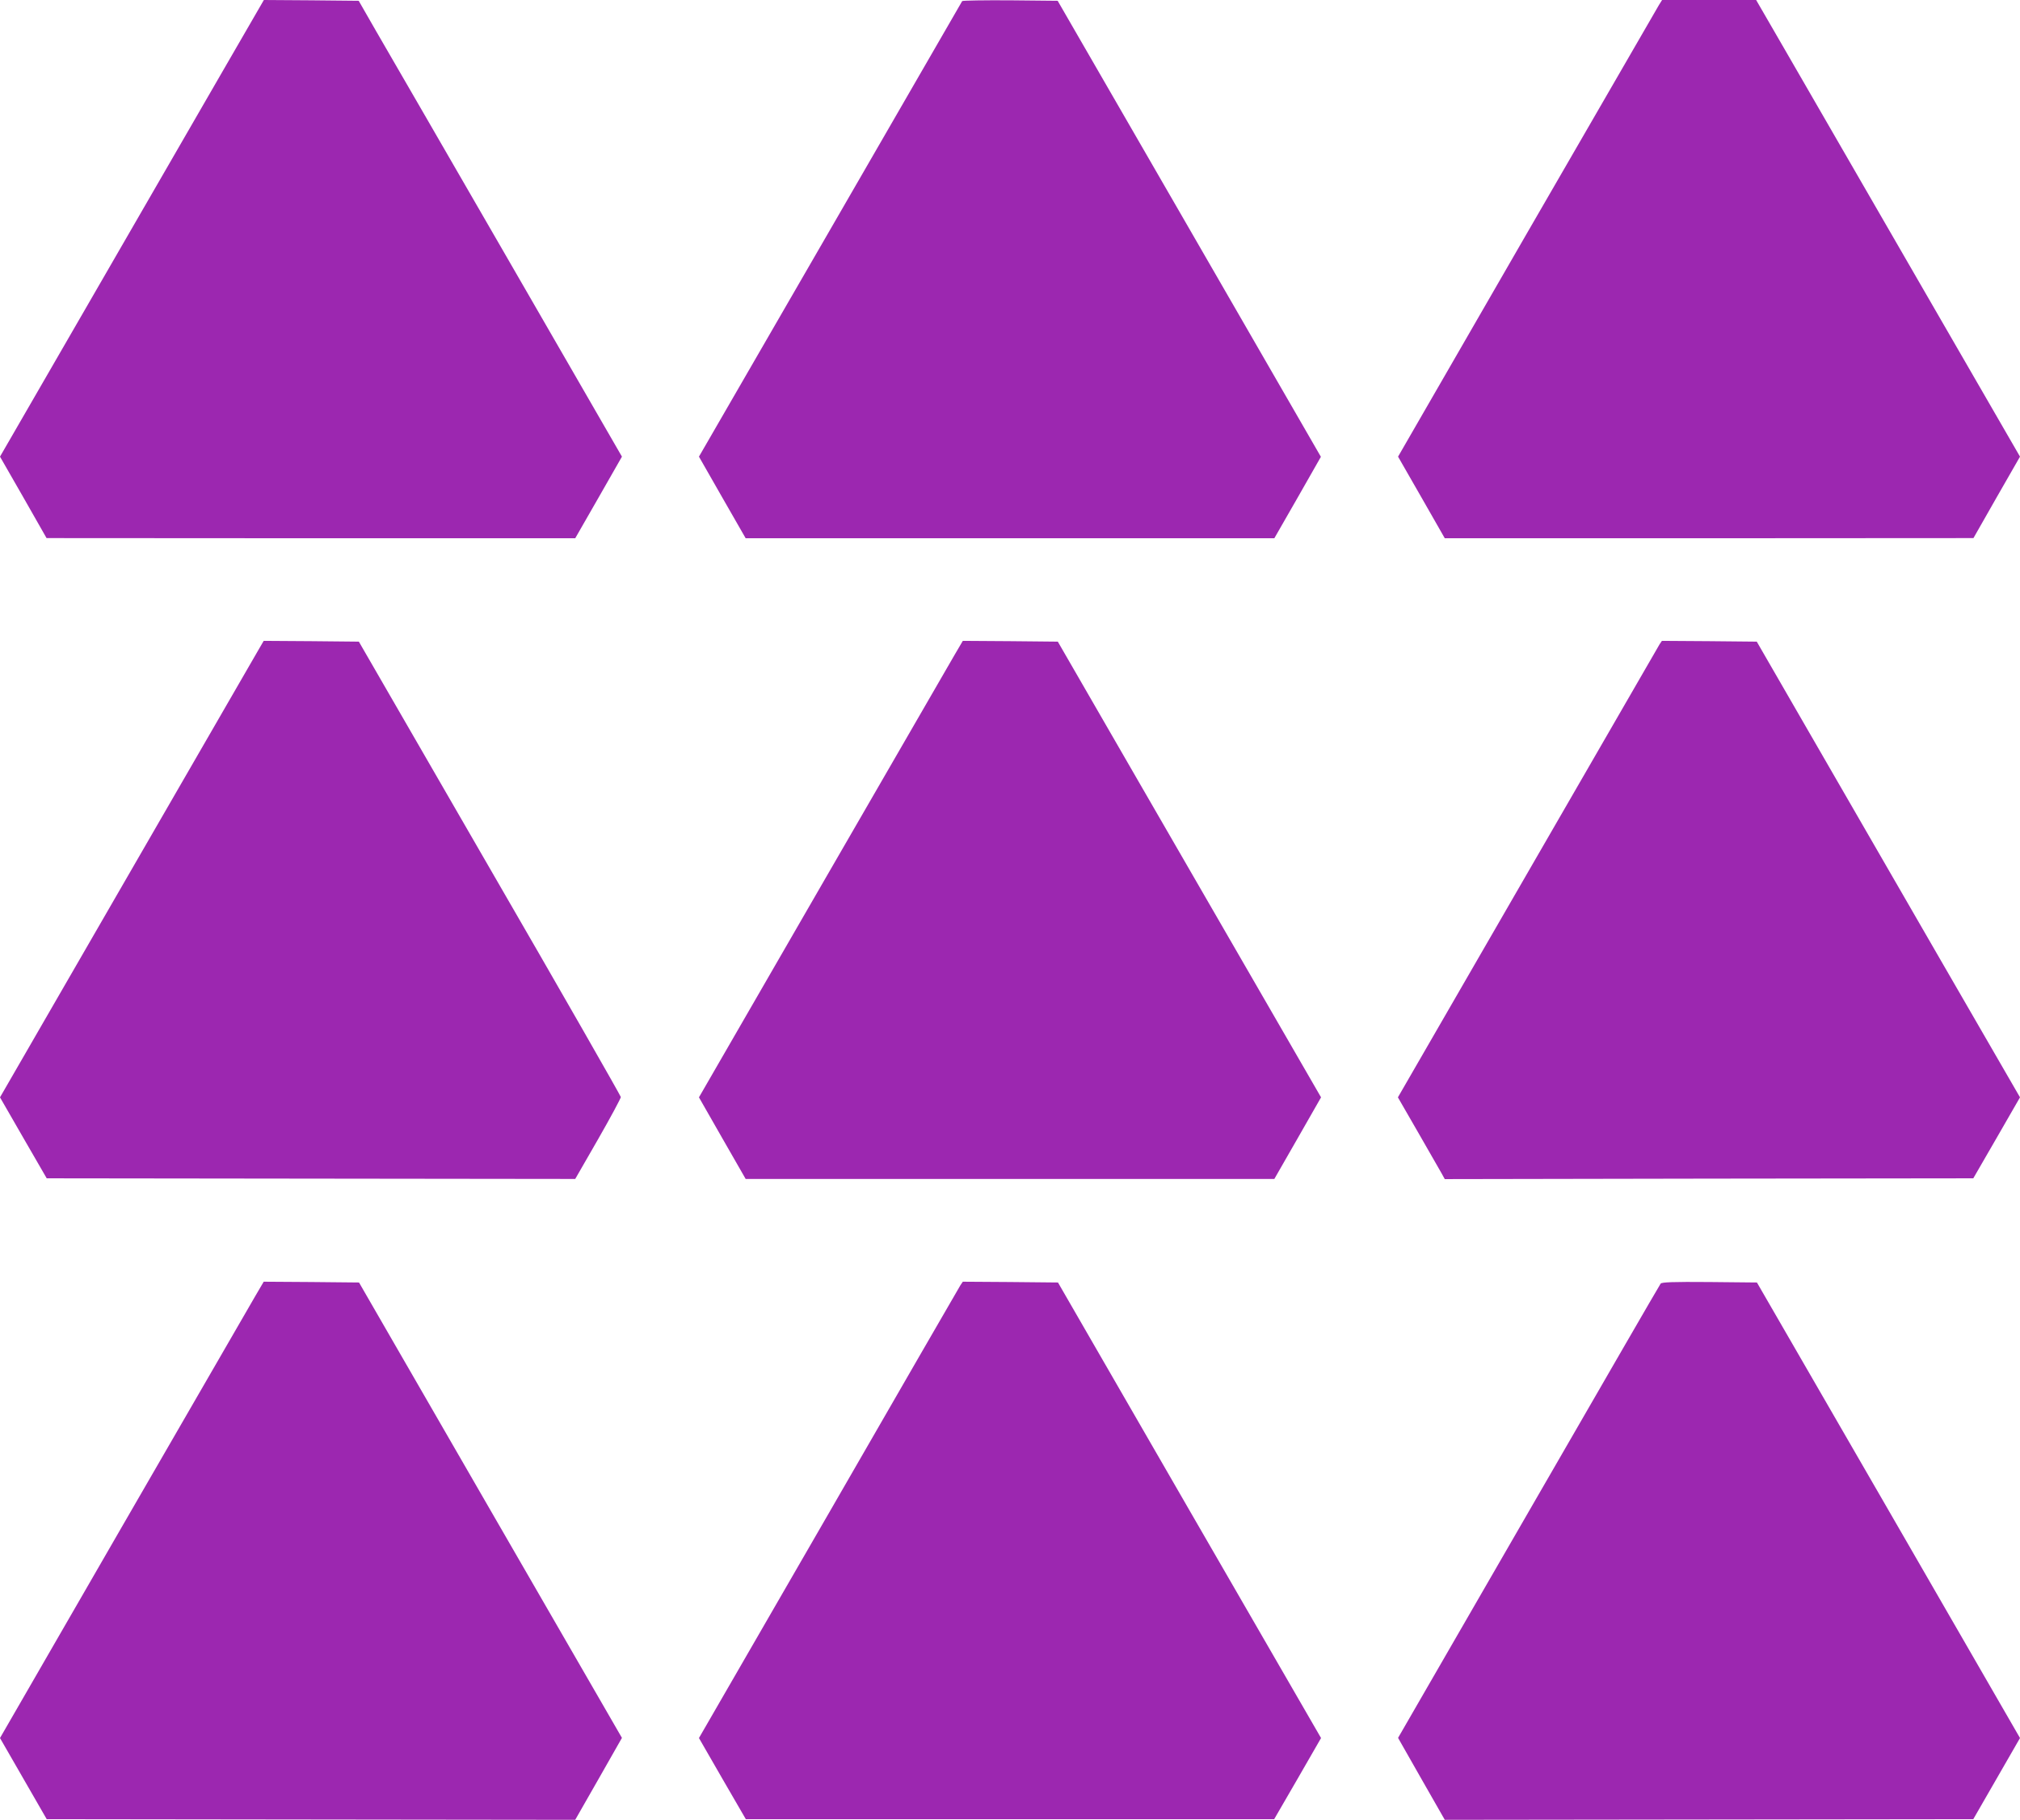
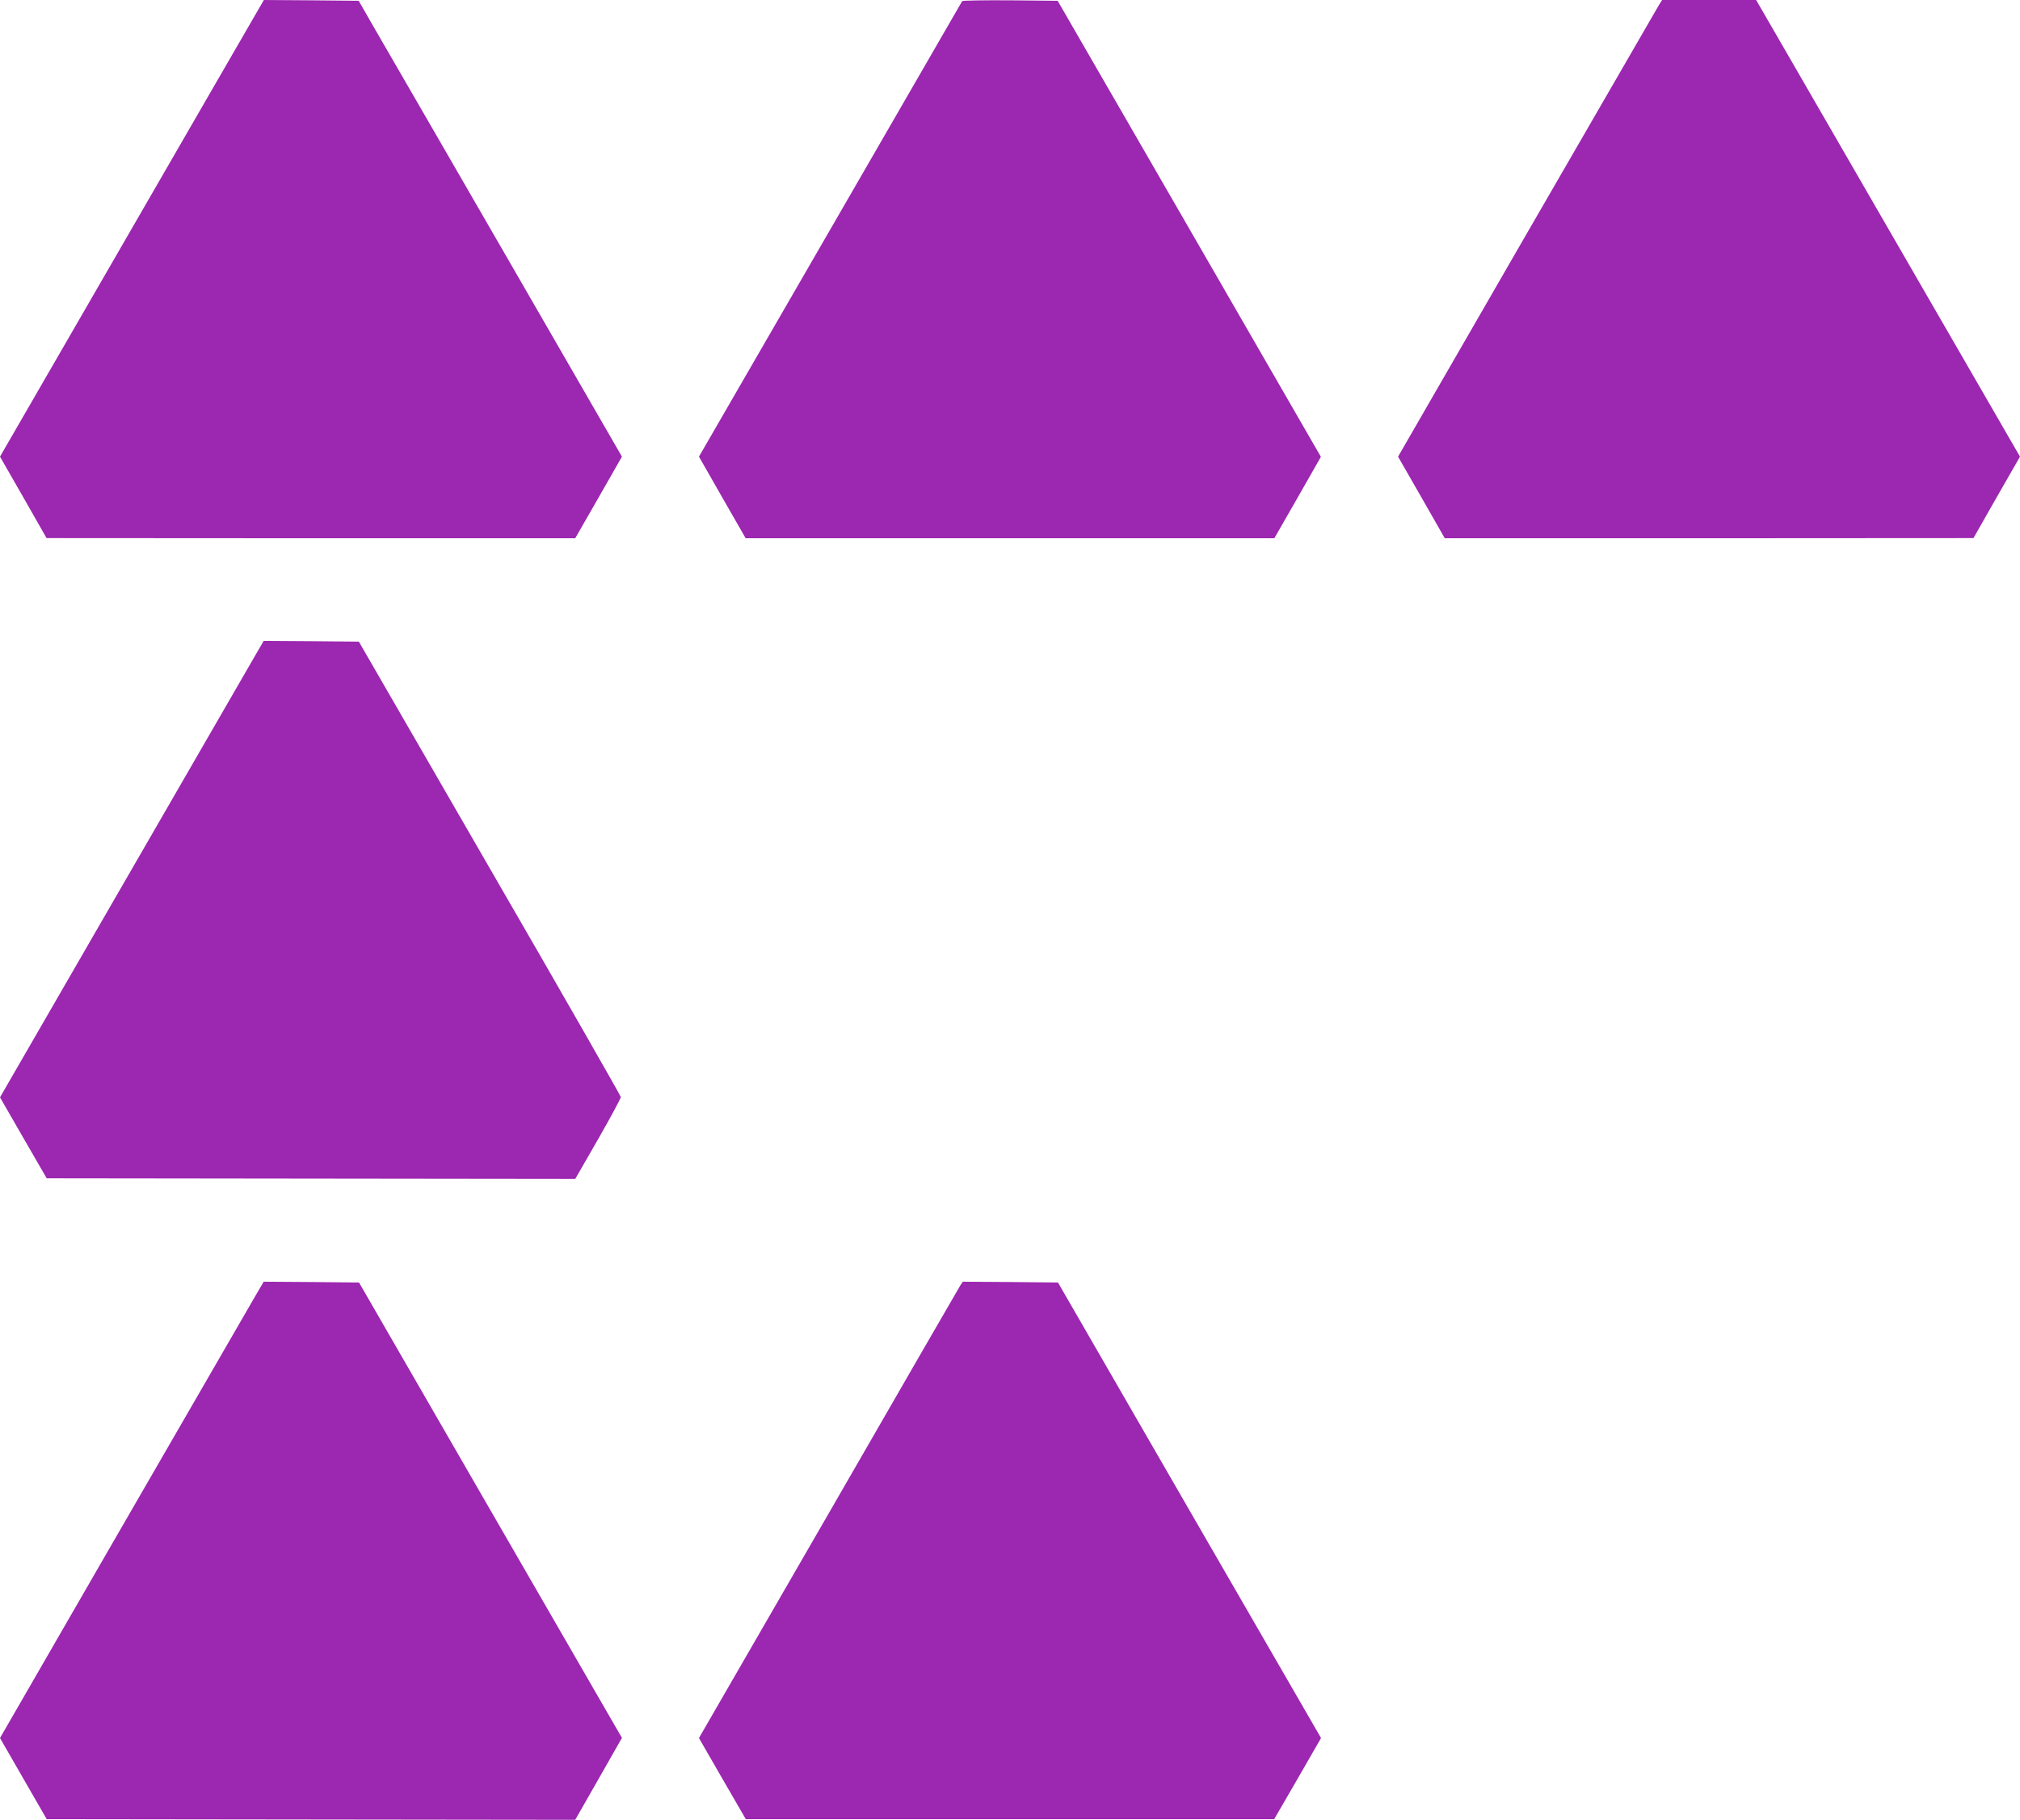
<svg xmlns="http://www.w3.org/2000/svg" version="1.0" width="1280pt" height="1153pt" viewBox="0 0 1280 1153" preserveAspectRatio="xMidYMid meet">
  <g transform="translate(0,1153) scale(0.1,-0.1)" fill="#9c27b0" stroke="none">
    <path d="M1422 11098 c-138 -238 -514 -889 -836 -1447 l-586 -1014 148 -258 147 -258 1675 -1 1675 0 148 258 148 259 -724 1254 c-399 690 -774 1340 -835 1444 l-109 190 -301 3 -300 2 -250 -432z" />
    <path d="M6097 11523 c-3 -5 -379 -656 -836 -1447 l-832 -1439 148 -259 148 -258 1675 0 1675 0 148 258 147 258 -834 1445 -834 1444 -300 3 c-165 1 -303 -1 -305 -5z" />
    <path d="M10512 11498 c-11 -18 -387 -669 -837 -1447 l-816 -1414 148 -258 148 -259 1675 0 1675 1 147 258 148 258 -641 1109 c-352 610 -728 1261 -836 1447 l-195 337 -298 0 -298 0 -20 -32z" />
    <path d="M1632 7403 c-22 -38 -398 -688 -836 -1447 l-796 -1378 148 -257 148 -256 1674 -2 1675 -2 145 252 c79 138 144 259 144 267 -1 8 -374 661 -831 1450 l-829 1435 -302 3 -301 2 -39 -67z" />
-     <path d="M6047 7378 c-30 -51 -406 -702 -836 -1446 l-782 -1354 148 -259 148 -258 1675 0 1675 0 148 258 148 259 -323 559 c-177 307 -553 956 -834 1443 l-511 885 -301 3 -301 2 -54 -92z" />
-     <path d="M10516 7448 c-7 -13 -384 -664 -836 -1447 l-822 -1423 128 -222 c70 -121 137 -238 148 -258 l21 -38 1675 3 1674 2 148 256 148 257 -502 868 c-276 478 -651 1128 -834 1444 l-332 575 -301 3 -300 2 -15 -22z" />
    <path d="M1617 3318 c-30 -51 -406 -702 -836 -1446 l-781 -1353 148 -257 148 -257 1675 -2 1674 -2 148 259 148 260 -833 1442 -833 1443 -302 3 -302 2 -54 -92z" />
    <path d="M6086 3388 c-8 -13 -384 -663 -835 -1446 l-822 -1423 148 -257 149 -257 1674 0 1674 0 149 257 148 257 -834 1443 -833 1443 -302 3 -301 2 -15 -22z" />
-     <path d="M10523 3398 c-6 -7 -382 -658 -837 -1446 l-827 -1432 148 -260 148 -259 1674 2 1675 2 148 257 148 257 -833 1443 -834 1443 -300 3 c-233 2 -303 -1 -310 -10z" />
  </g>
</svg>